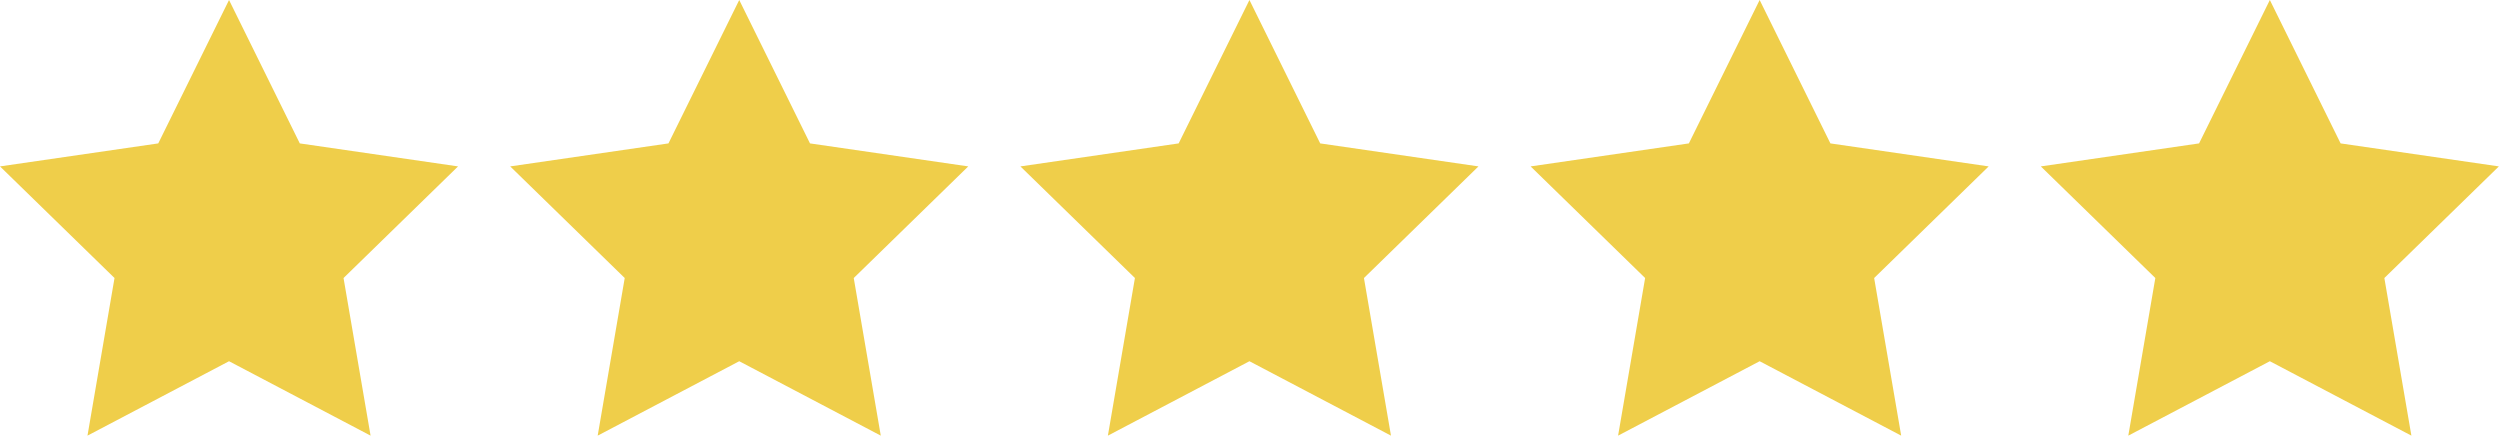
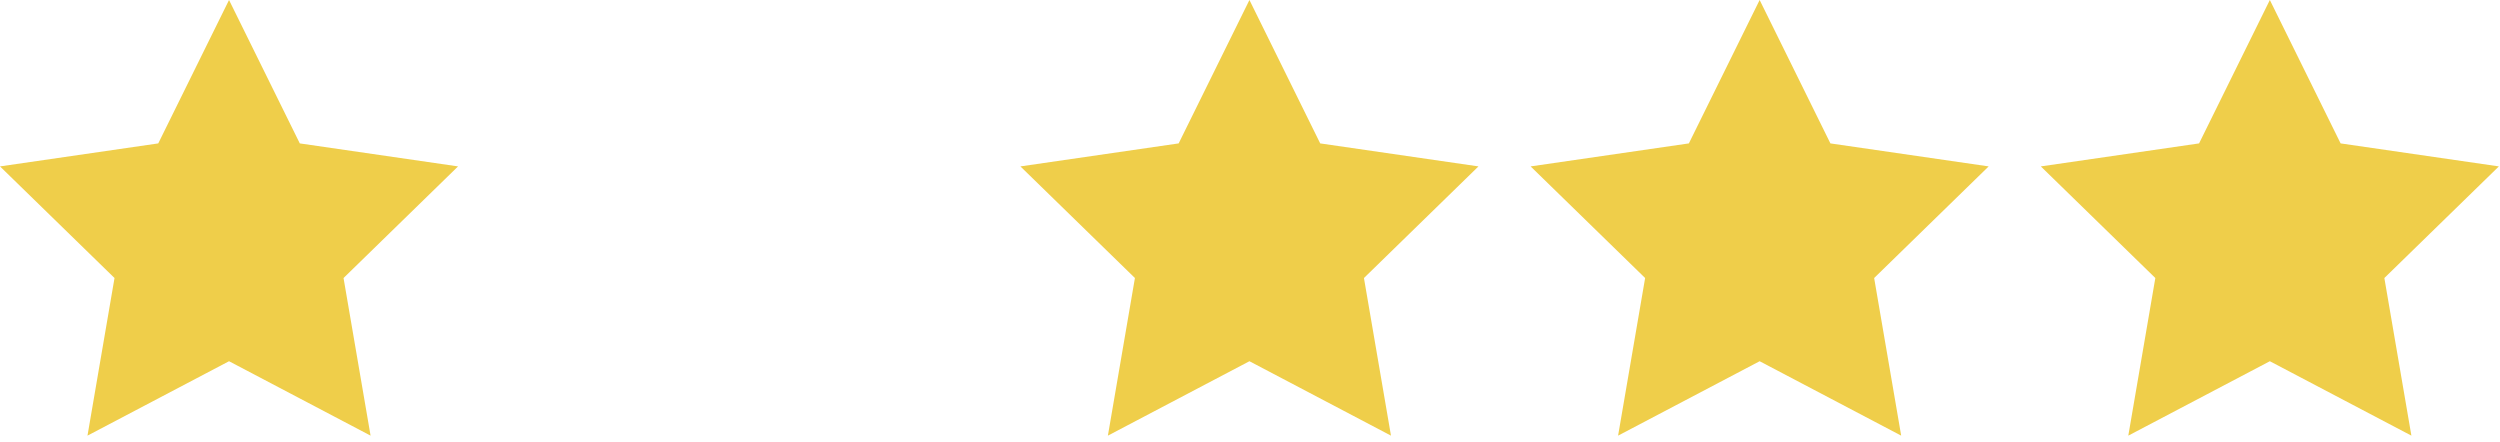
<svg xmlns="http://www.w3.org/2000/svg" width="100%" height="100%" viewBox="0 0 294 52" version="1.1" xml:space="preserve" style="fill-rule:evenodd;clip-rule:evenodd;stroke-linejoin:round;stroke-miterlimit:2;">
  <g transform="matrix(1,0,0,1,60,-1.318)">
-     <path d="M26.934,1.318L35.256,18.182L53.867,20.887L40.4,34.013L43.579,52.549L26.934,43.798L10.288,52.549L13.467,34.013L0,20.887L18.611,18.182L26.934,1.318Z" style="fill:rgb(239,206,74);fill-rule:nonzero;" />
-   </g>
+     </g>
  <g transform="matrix(1,0,0,1,0,-1.318)">
    <path d="M26.934,1.318L35.256,18.182L53.867,20.887L40.4,34.013L43.579,52.549L26.934,43.798L10.288,52.549L13.467,34.013L0,20.887L18.611,18.182L26.934,1.318Z" style="fill:rgb(239,206,74);fill-rule:nonzero;" />
  </g>
  <g transform="matrix(1,0,0,1,120,-1.318)">
    <path d="M26.934,1.318L35.256,18.182L53.867,20.887L40.4,34.013L43.579,52.549L26.934,43.798L10.288,52.549L13.467,34.013L0,20.887L18.611,18.182L26.934,1.318Z" style="fill:rgb(239,206,74);fill-rule:nonzero;" />
  </g>
  <g transform="matrix(1,0,0,1,180,-1.318)">
    <path d="M26.934,1.318L35.256,18.182L53.867,20.887L40.4,34.013L43.579,52.549L26.934,43.798L10.288,52.549L13.467,34.013L0,20.887L18.611,18.182L26.934,1.318Z" style="fill:rgb(239,206,74);fill-rule:nonzero;" />
  </g>
  <g transform="matrix(1,0,0,1,240,-1.318)">
    <path d="M26.934,1.318L35.256,18.182L53.867,20.887L40.4,34.013L43.579,52.549L26.934,43.798L10.288,52.549L13.467,34.013L0,20.887L18.611,18.182L26.934,1.318Z" style="fill:rgb(239,206,74);fill-rule:nonzero;" />
  </g>
</svg>